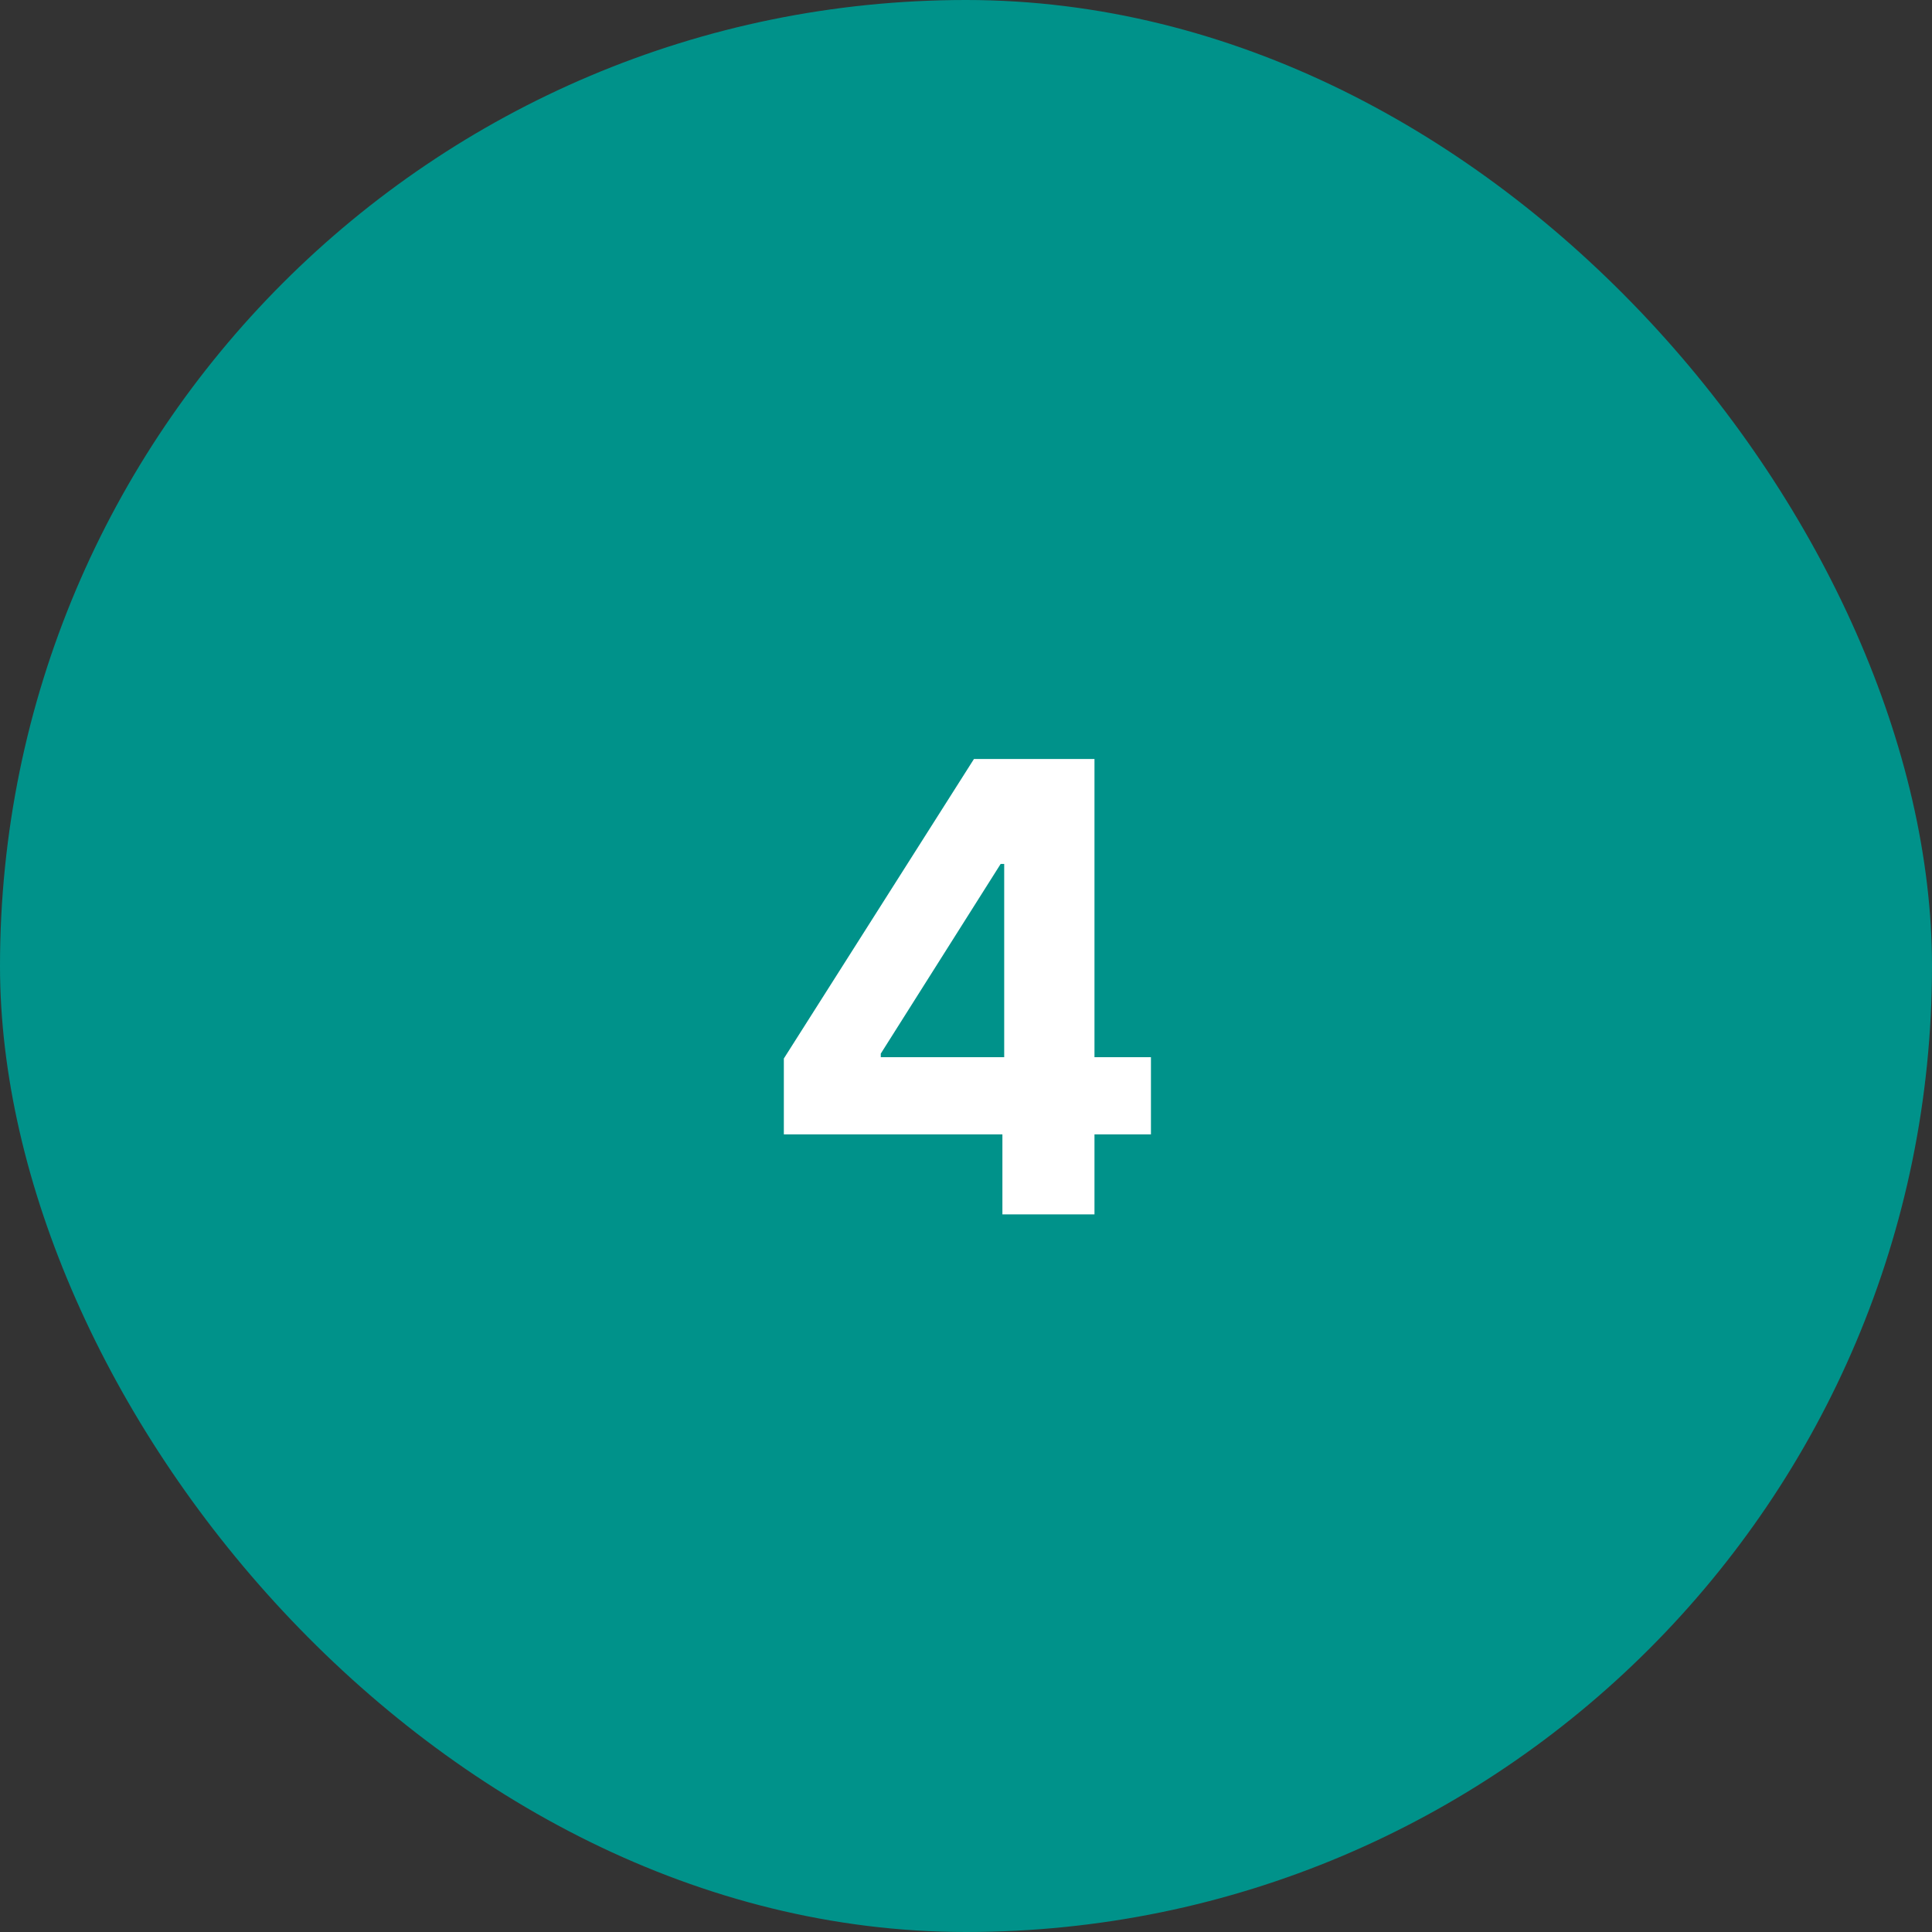
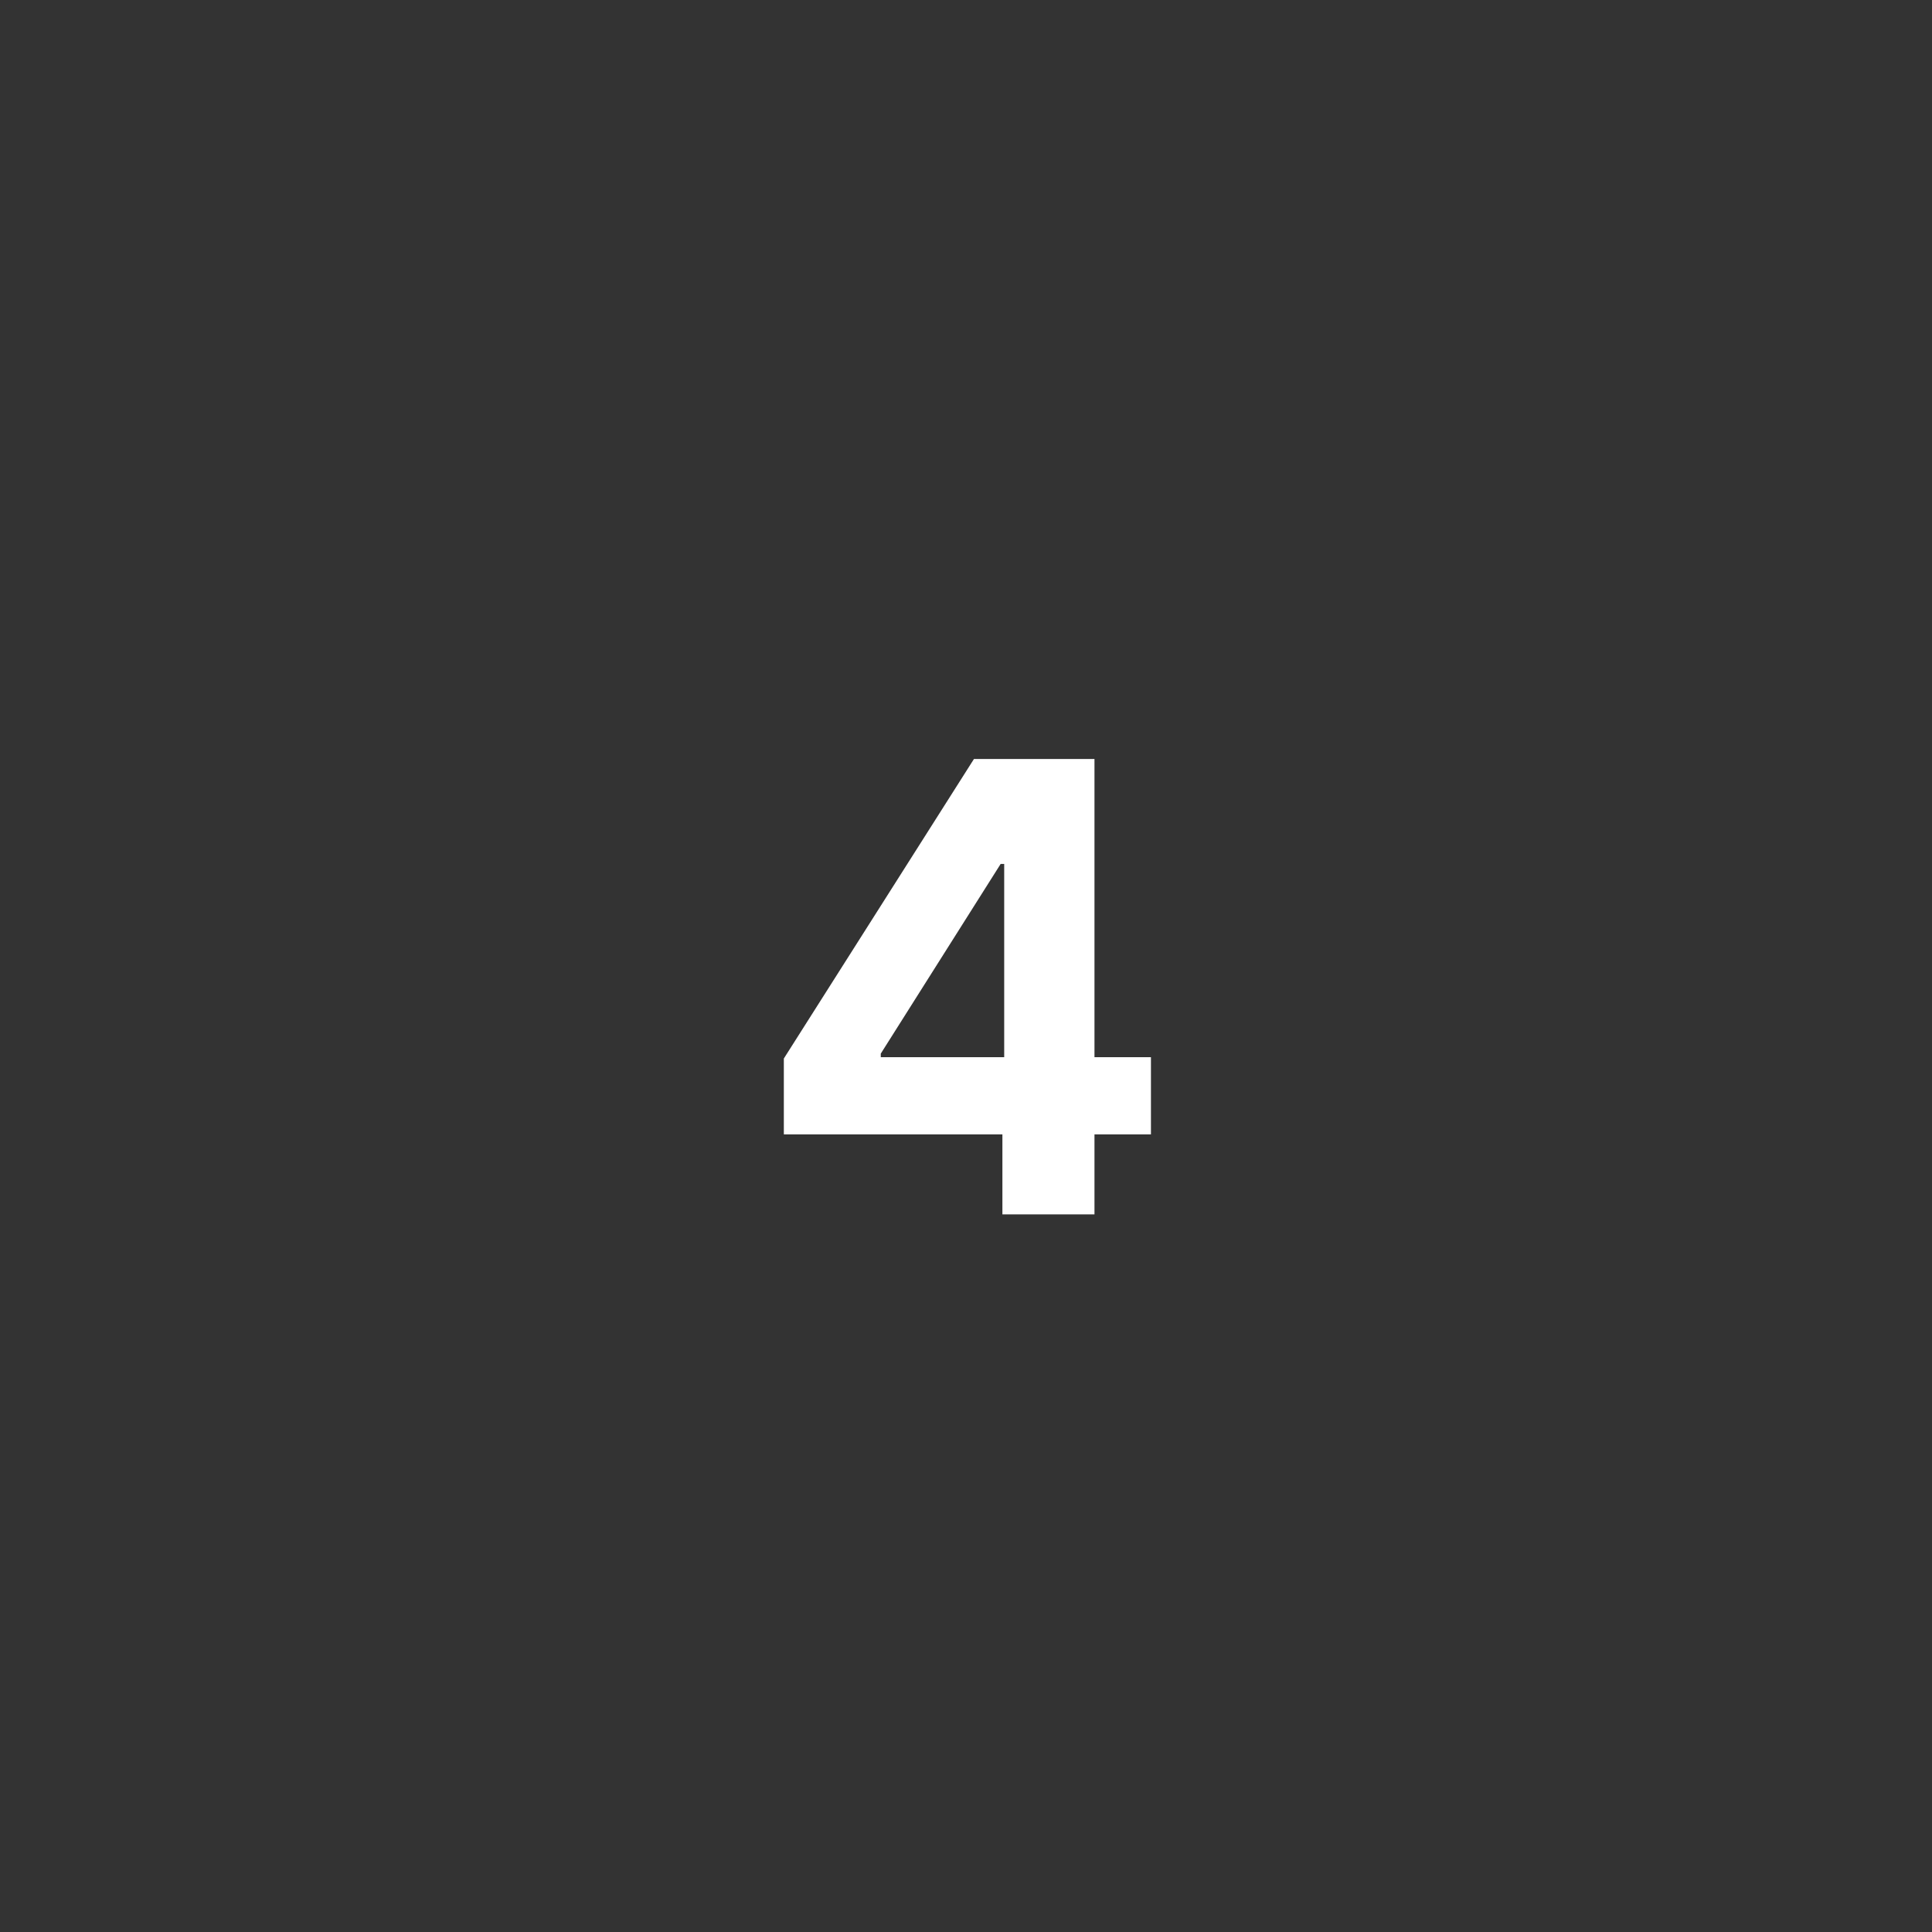
<svg xmlns="http://www.w3.org/2000/svg" width="70" height="70" viewBox="0 0 70 70" fill="none">
  <rect x="0" y="0" width="70" height="70" fill="#333333" stroke="none" />
-   <rect width="70" height="70" rx="35" fill="#00928A" />
  <path d="M28.4 41.1V38.352L35.288 27.5H37.657V31.303H36.255L31.912 38.175V38.304H41.701V41.1H28.4ZM36.319 44V40.262L36.384 39.045V27.5H39.655V44H36.319Z" fill="white" />
</svg>